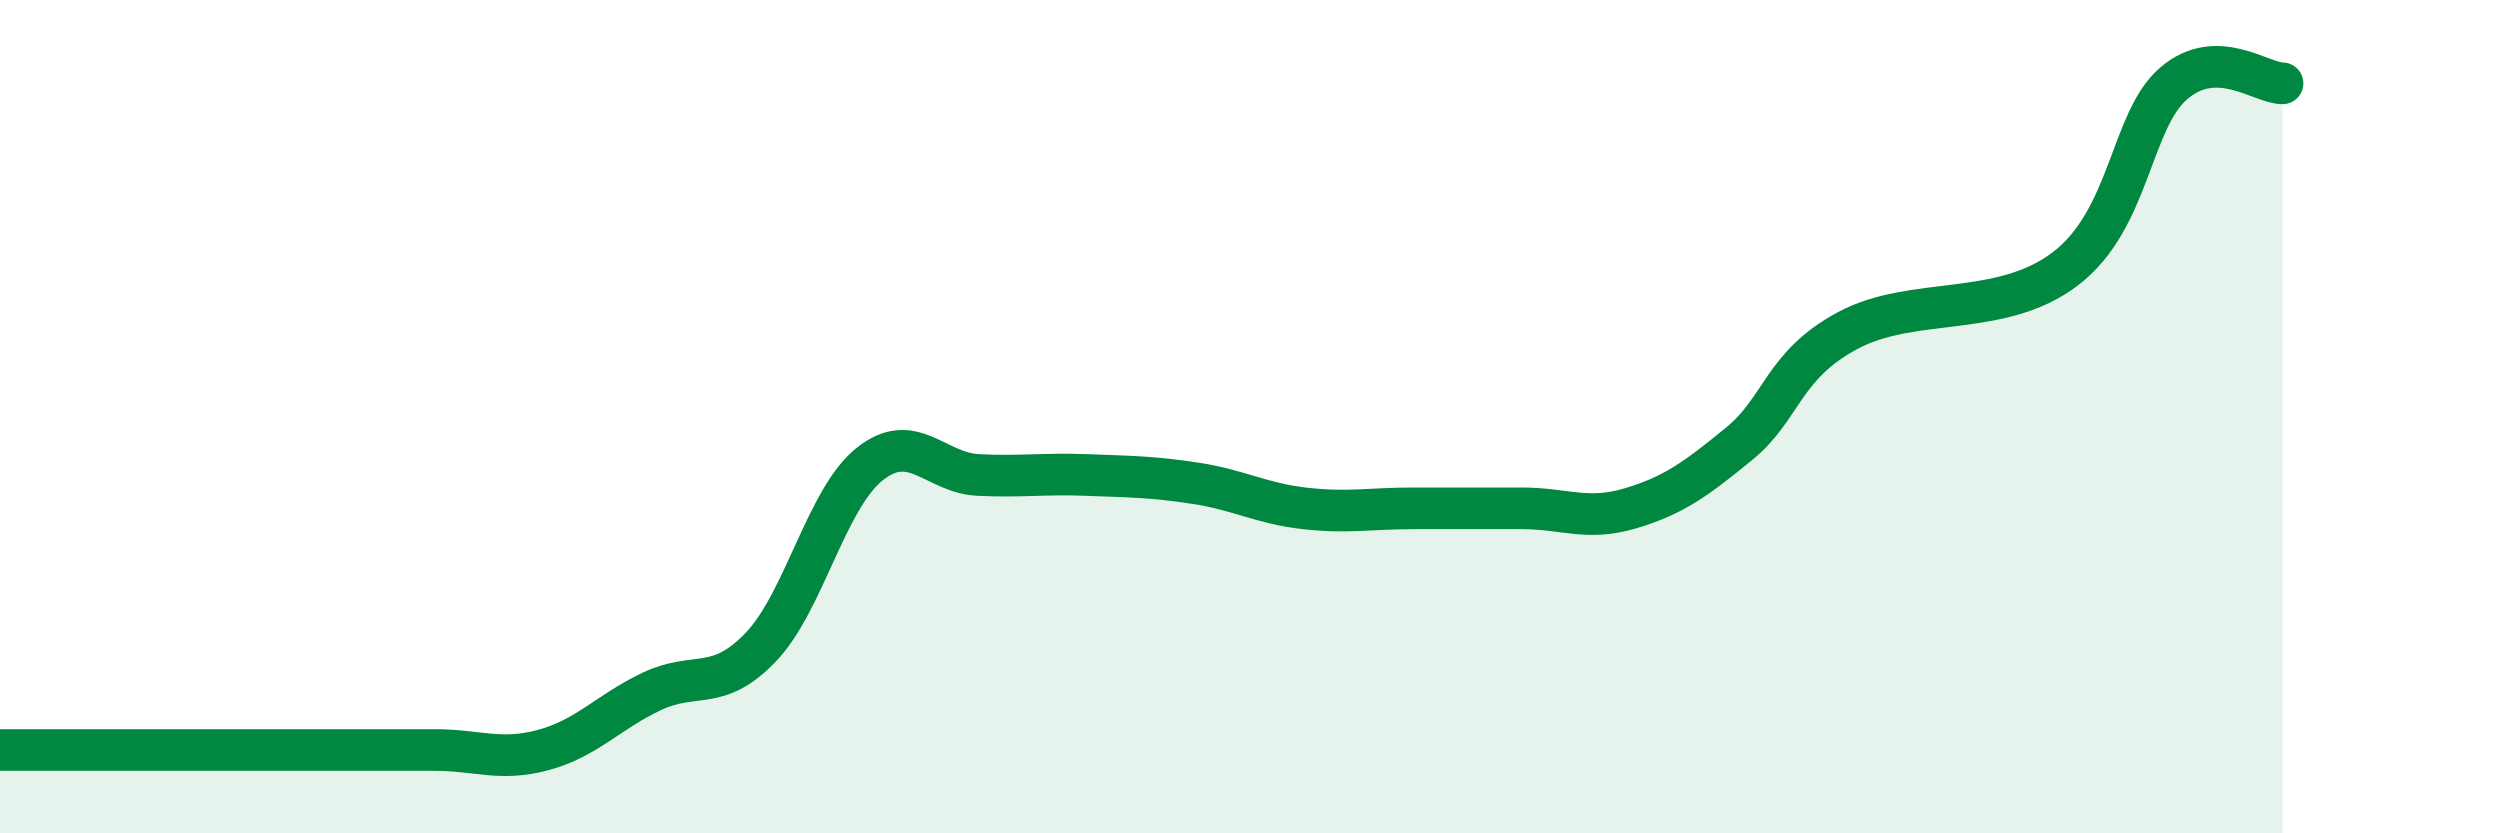
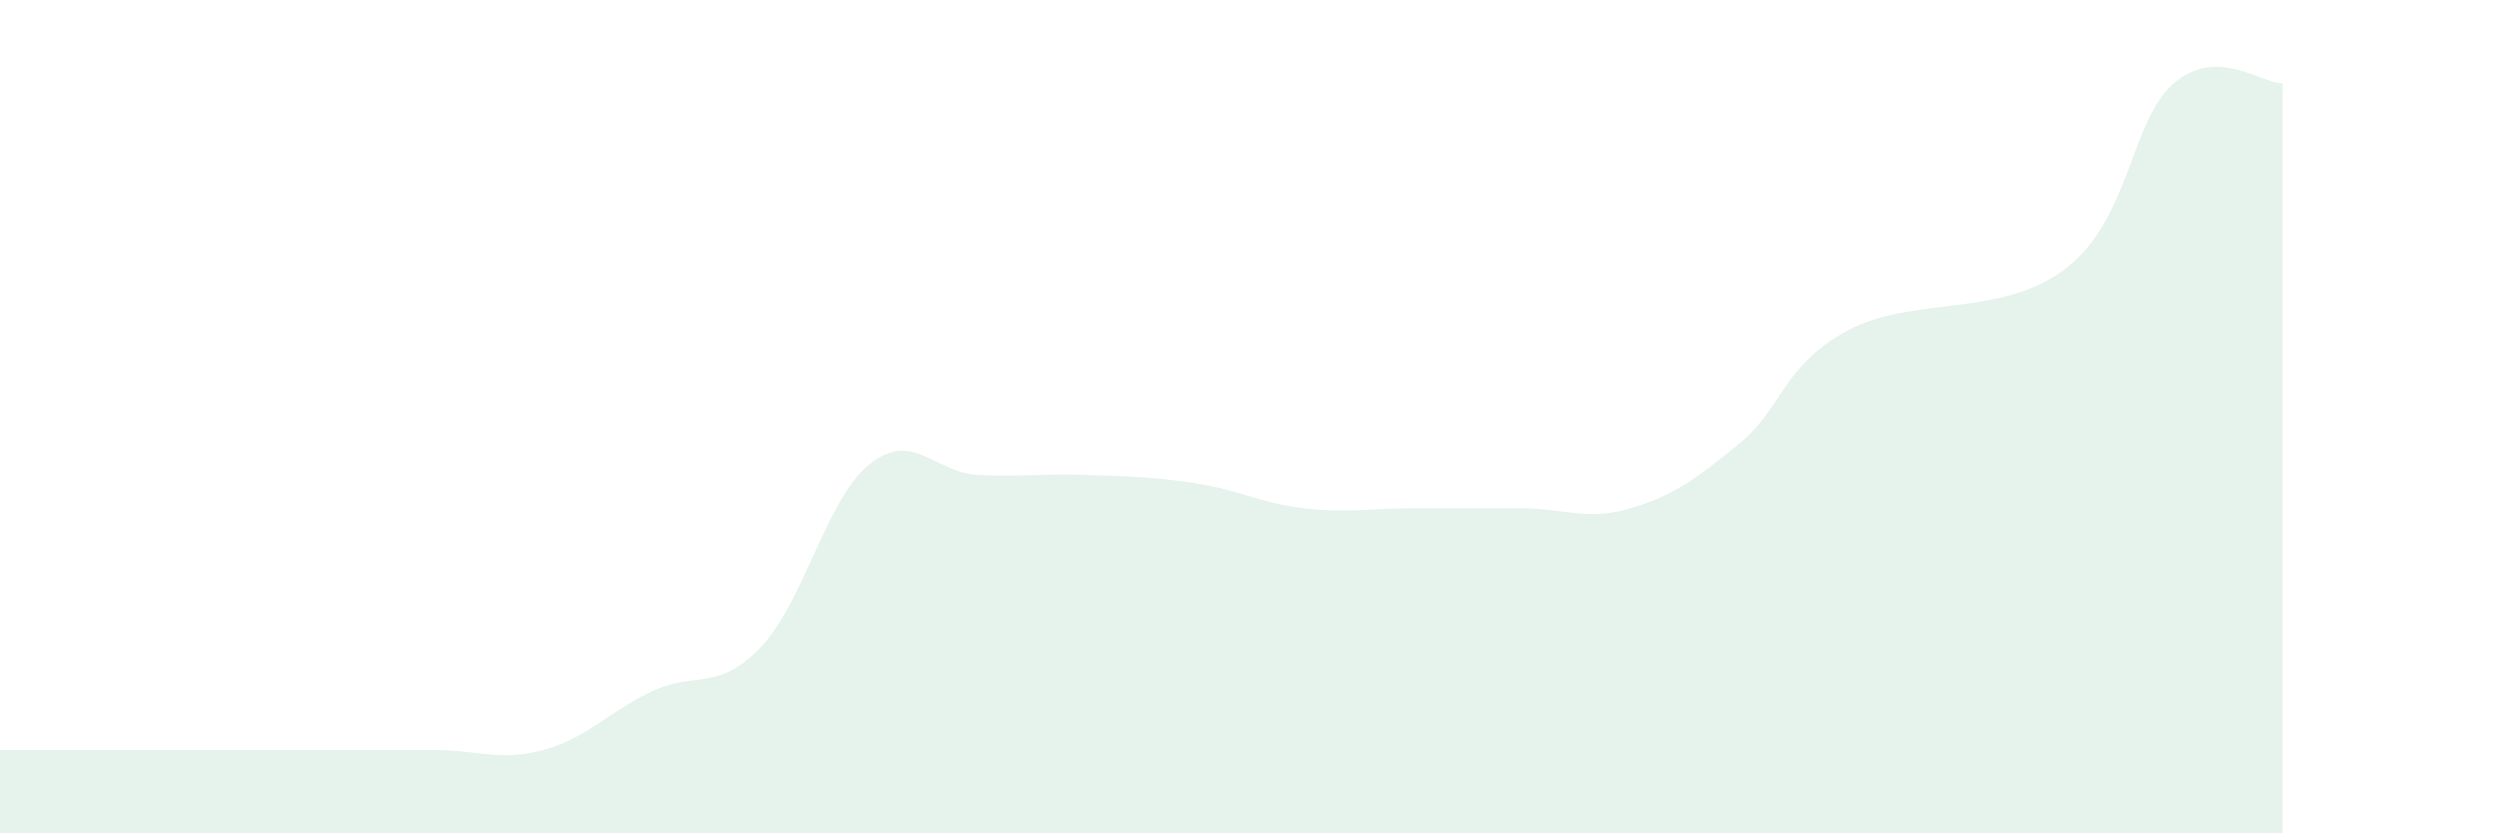
<svg xmlns="http://www.w3.org/2000/svg" width="60" height="20" viewBox="0 0 60 20">
  <path d="M 0,18 C 0.52,18 1.57,18 2.61,18 C 3.65,18 4.18,18 5.22,18 C 6.26,18 6.79,18 7.83,18 C 8.87,18 9.39,18 10.43,18 C 11.47,18 12,18.28 13.04,18 C 14.08,17.72 14.61,17.08 15.65,16.59 C 16.69,16.1 17.22,16.62 18.26,15.53 C 19.3,14.44 19.83,11.97 20.87,11.14 C 21.91,10.31 22.44,11.35 23.48,11.4 C 24.52,11.45 25.05,11.36 26.09,11.4 C 27.13,11.44 27.66,11.44 28.7,11.6 C 29.74,11.76 30.26,12.08 31.3,12.2 C 32.34,12.32 32.87,12.2 33.91,12.2 C 34.95,12.2 35.48,12.2 36.52,12.2 C 37.56,12.2 38.09,12.51 39.13,12.2 C 40.17,11.89 40.7,11.5 41.74,10.65 C 42.78,9.8 42.78,8.77 44.35,7.93 C 45.92,7.09 48.01,7.64 49.57,6.45 C 51.13,5.26 51.13,2.89 52.17,2 C 53.21,1.11 54.26,2 54.78,2L54.78 20L0 20Z" fill="#008740" opacity="0.1" stroke-linecap="round" stroke-linejoin="round" />
-   <path d="M 0,18 C 0.52,18 1.57,18 2.61,18 C 3.65,18 4.18,18 5.22,18 C 6.26,18 6.79,18 7.83,18 C 8.87,18 9.39,18 10.43,18 C 11.47,18 12,18.28 13.04,18 C 14.08,17.72 14.61,17.08 15.65,16.59 C 16.69,16.1 17.22,16.62 18.26,15.53 C 19.3,14.44 19.83,11.97 20.87,11.14 C 21.91,10.31 22.44,11.35 23.48,11.4 C 24.52,11.45 25.05,11.36 26.09,11.4 C 27.13,11.44 27.66,11.44 28.7,11.6 C 29.74,11.76 30.26,12.08 31.3,12.2 C 32.34,12.32 32.87,12.2 33.91,12.2 C 34.95,12.2 35.48,12.2 36.52,12.2 C 37.56,12.2 38.09,12.51 39.13,12.2 C 40.17,11.89 40.7,11.5 41.74,10.65 C 42.78,9.8 42.78,8.77 44.35,7.93 C 45.92,7.09 48.01,7.64 49.57,6.45 C 51.13,5.26 51.13,2.89 52.17,2 C 53.21,1.11 54.26,2 54.78,2" stroke="#008740" stroke-width="1" fill="none" stroke-linecap="round" stroke-linejoin="round" />
</svg>